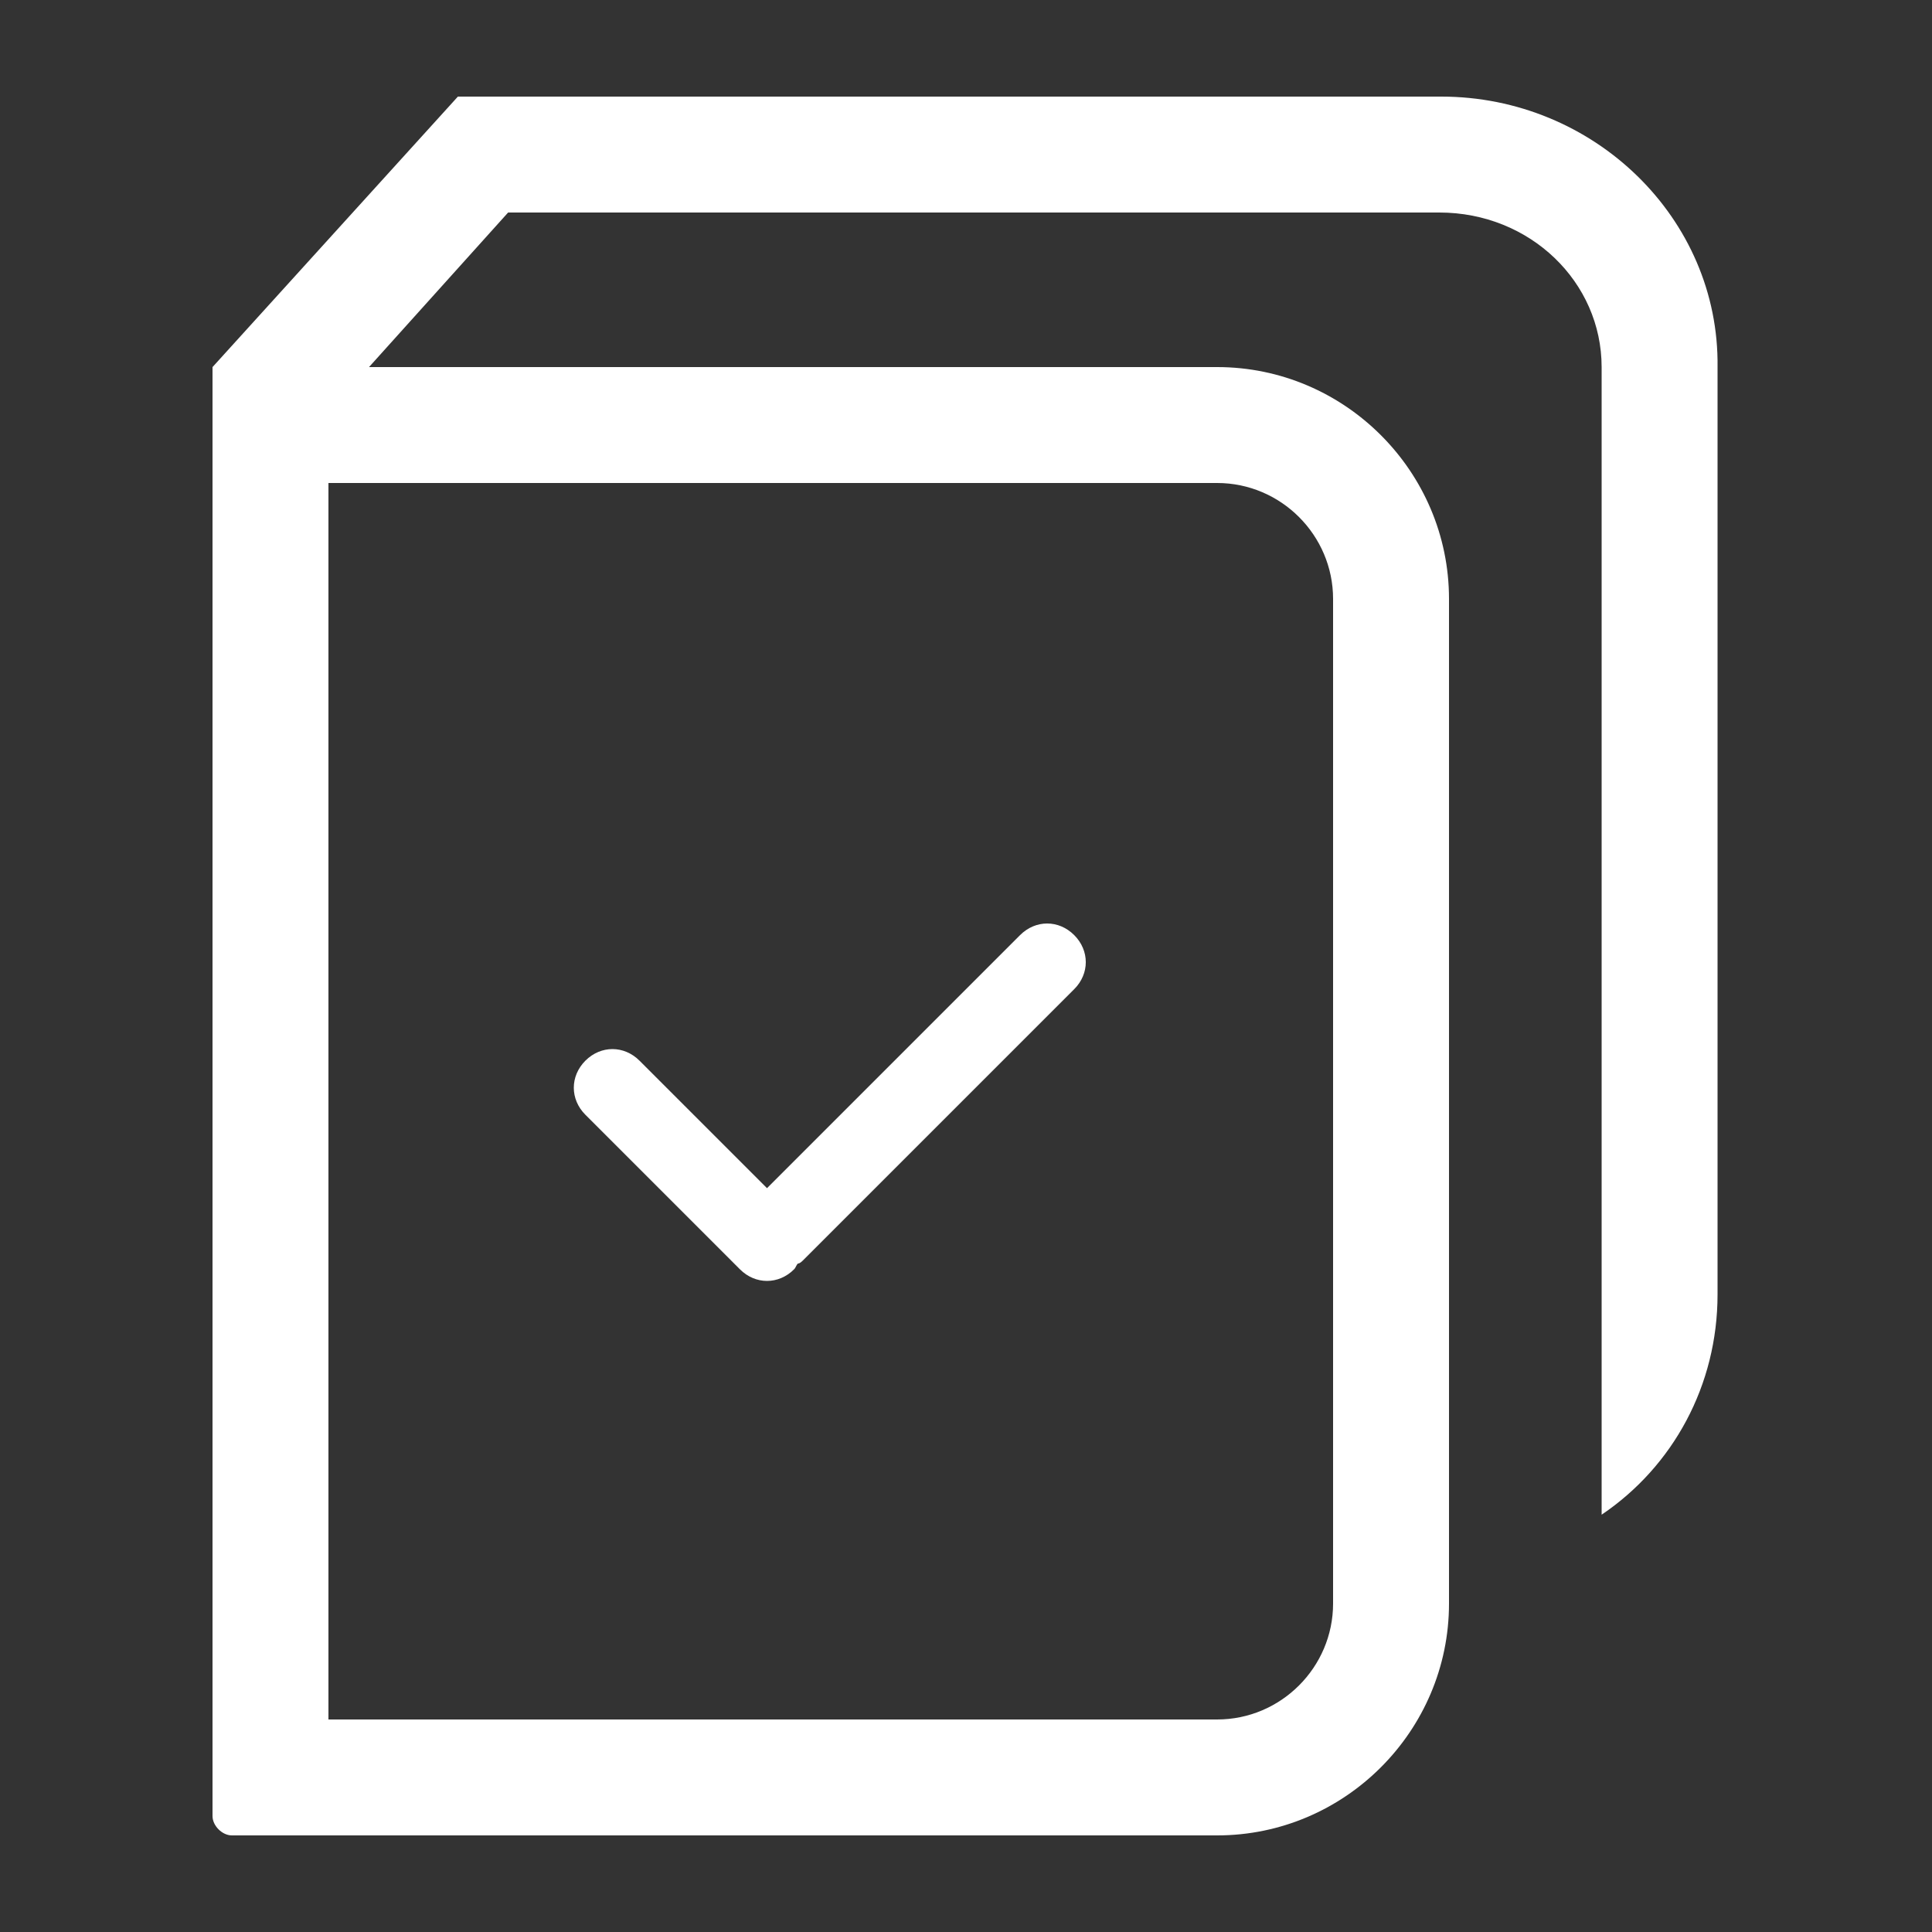
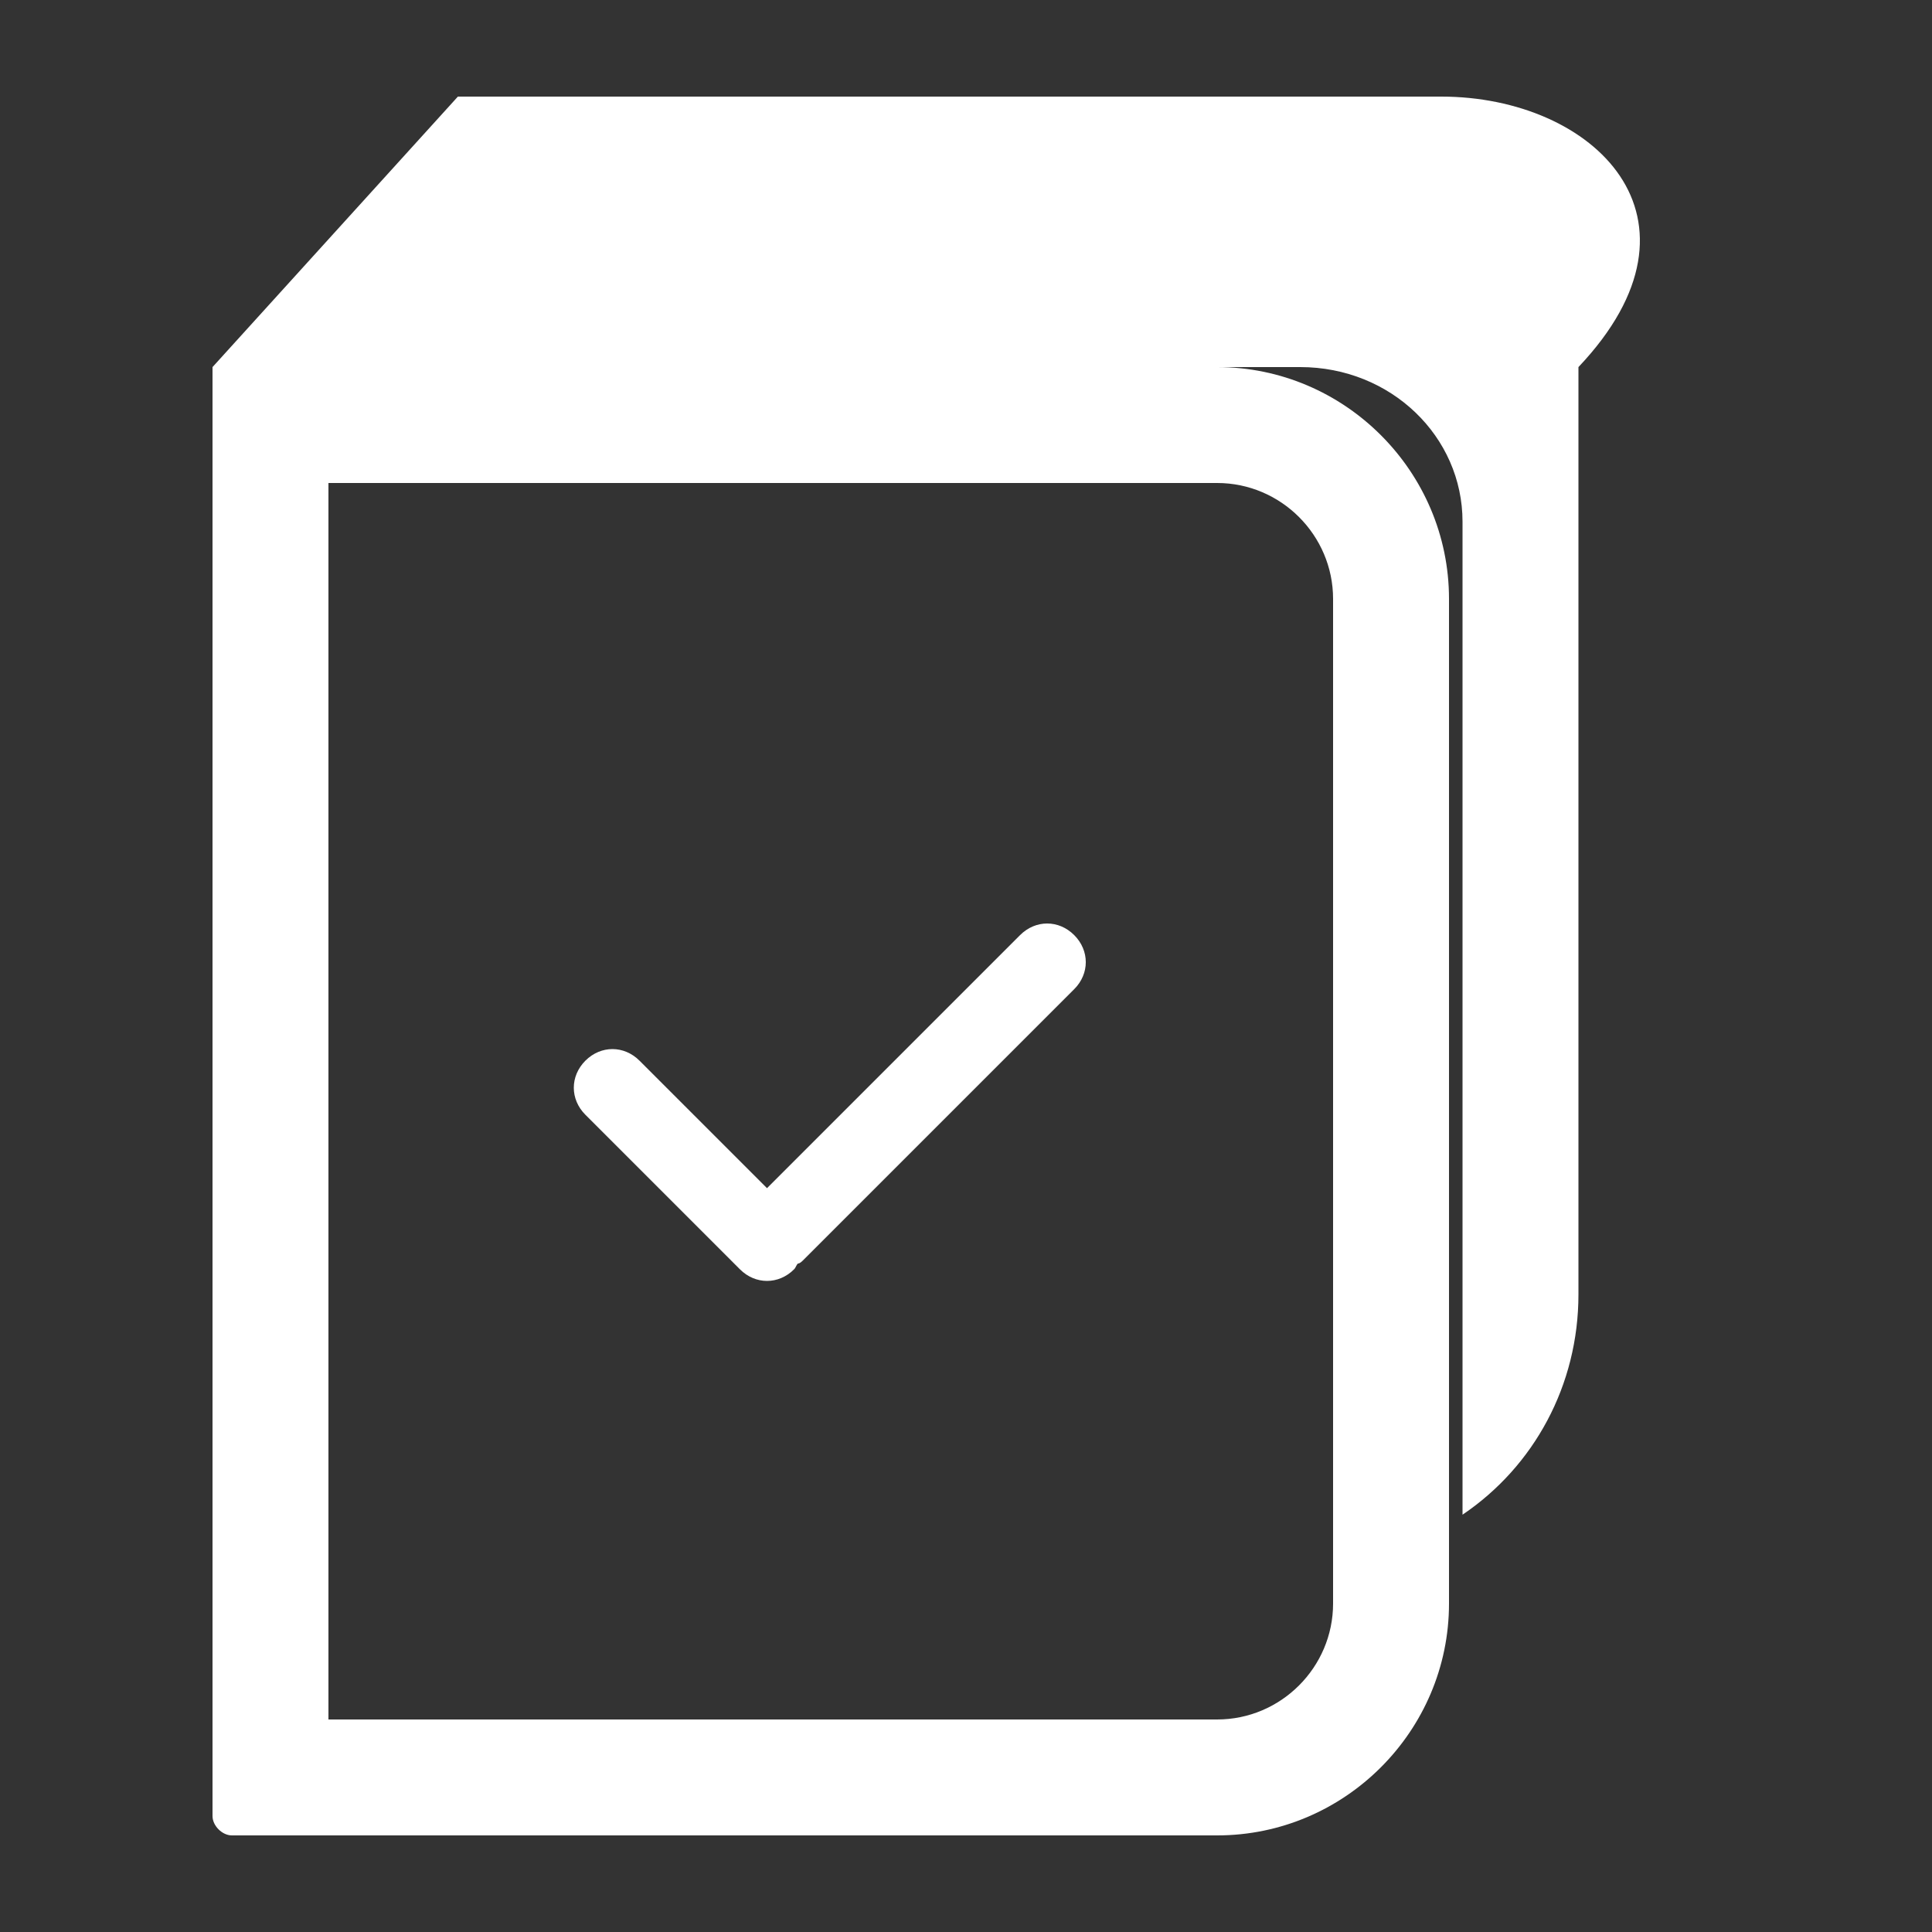
<svg xmlns="http://www.w3.org/2000/svg" id="icons:1058744" iconid="1058744" viewBox="0 0 100 100">
  <rect x="0" y="0" width="100" height="100" fill="#333333" stroke="none" />
-   <path fill="white" d="M74.6,5H23.7L11,19h0v0.1l0,0l0,0V94c0,0.5,0.5,1,1,1h51c6.6,0,12-5.4,12-12v-2v-6V31c0-6.6-5.4-12-12-12H19.1l7.2-8h48.2               c4.7,0,8.4,3.6,8.4,8V67c0,0.2,0,0.5,0,0.7v10.7c3.7-2.5,6-6.7,6-11.4V19C89,11.3,82.5,5,74.6,5z M63,25c3.3,0,6,2.7,6,6v52               c0,3.3-2.7,6-6,6H17V25H63z M30.3,57.7c-0.8-0.8-0.8-2,0-2.8c0.8-0.8,2-0.8,2.8,0l6.6,6.6l13.1-13.1c0.8-0.8,2-0.8,2.8,0               c0.8,0.8,0.8,2,0,2.8l-14,14c-0.1,0.1-0.2,0.2-0.3,0.2c-0.1,0.1-0.1,0.2-0.2,0.3c-0.4,0.4-0.9,0.6-1.4,0.6s-1-0.2-1.4-0.6L30.3,57.7  z" />
+   <path fill="white" d="M74.6,5H23.7L11,19h0v0.1l0,0l0,0V94c0,0.5,0.5,1,1,1h51c6.6,0,12-5.4,12-12v-2v-6V31c0-6.6-5.4-12-12-12H19.1h48.2               c4.7,0,8.4,3.6,8.4,8V67c0,0.2,0,0.5,0,0.7v10.7c3.7-2.5,6-6.7,6-11.4V19C89,11.3,82.5,5,74.6,5z M63,25c3.3,0,6,2.7,6,6v52               c0,3.3-2.7,6-6,6H17V25H63z M30.3,57.7c-0.8-0.8-0.8-2,0-2.8c0.8-0.8,2-0.8,2.8,0l6.6,6.6l13.1-13.1c0.8-0.8,2-0.8,2.8,0               c0.8,0.8,0.8,2,0,2.8l-14,14c-0.1,0.1-0.2,0.2-0.3,0.2c-0.1,0.1-0.1,0.2-0.2,0.3c-0.4,0.4-0.9,0.6-1.4,0.6s-1-0.2-1.4-0.6L30.3,57.7  z" />
</svg>